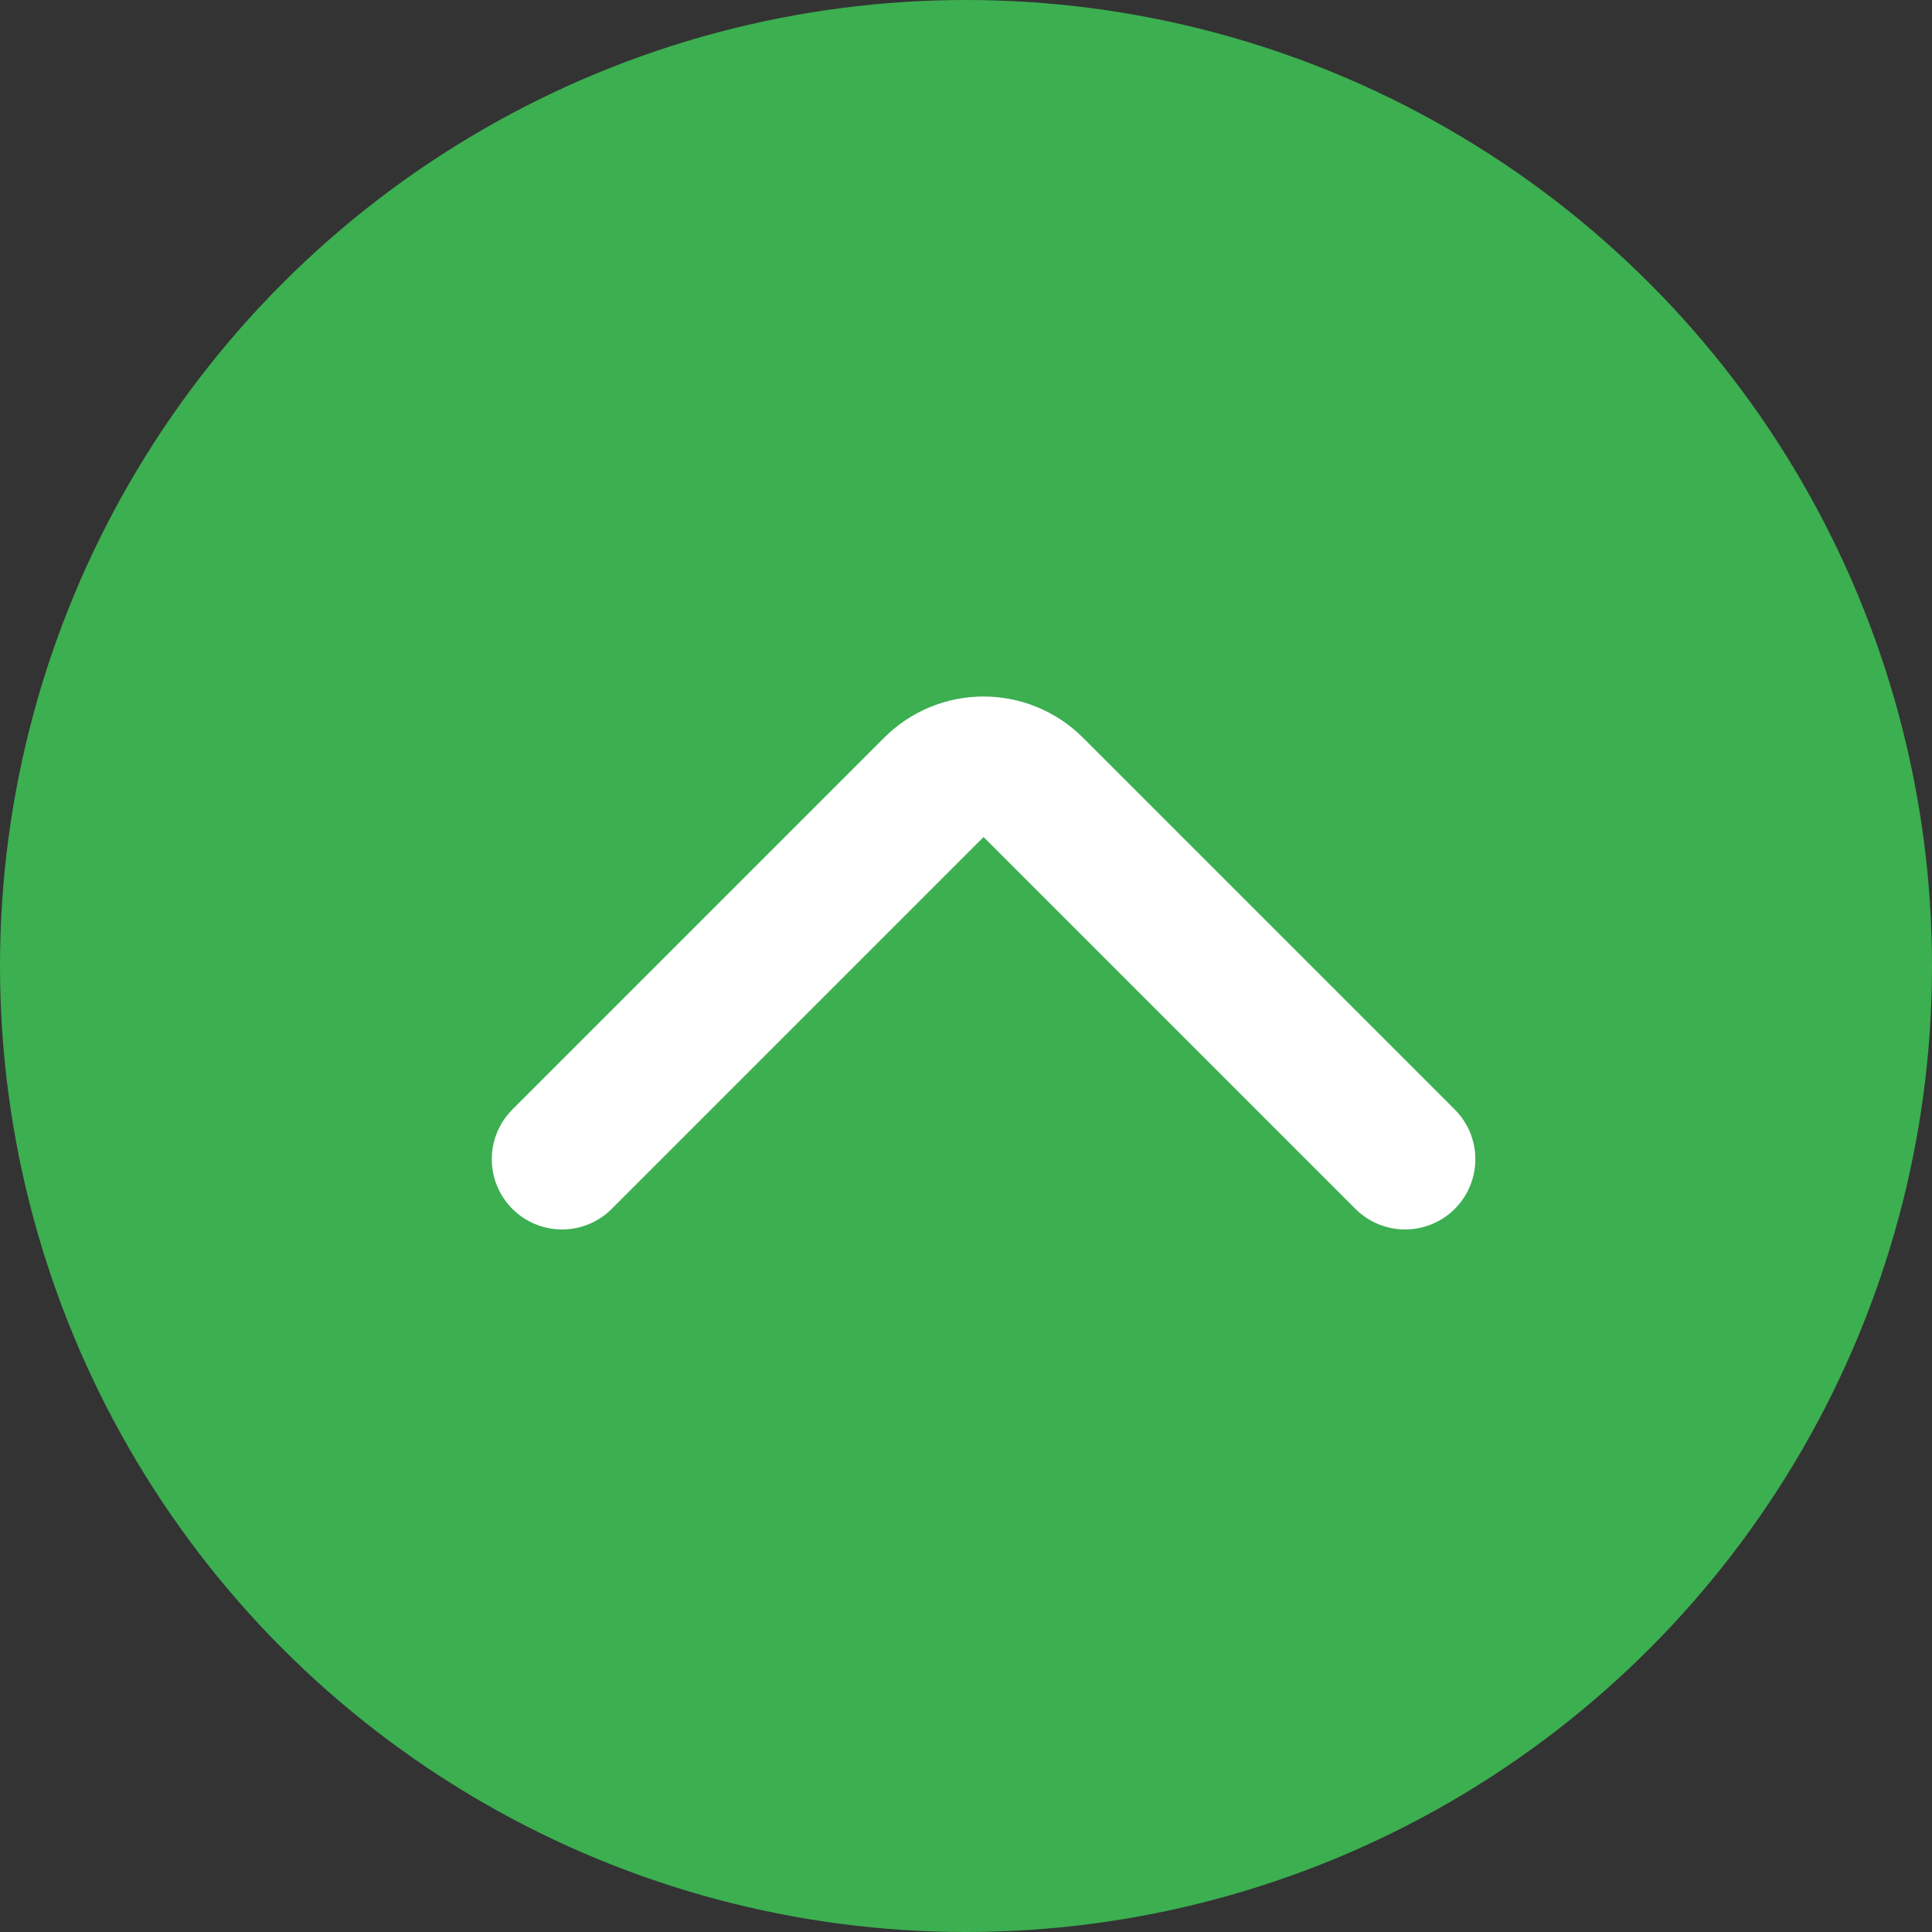
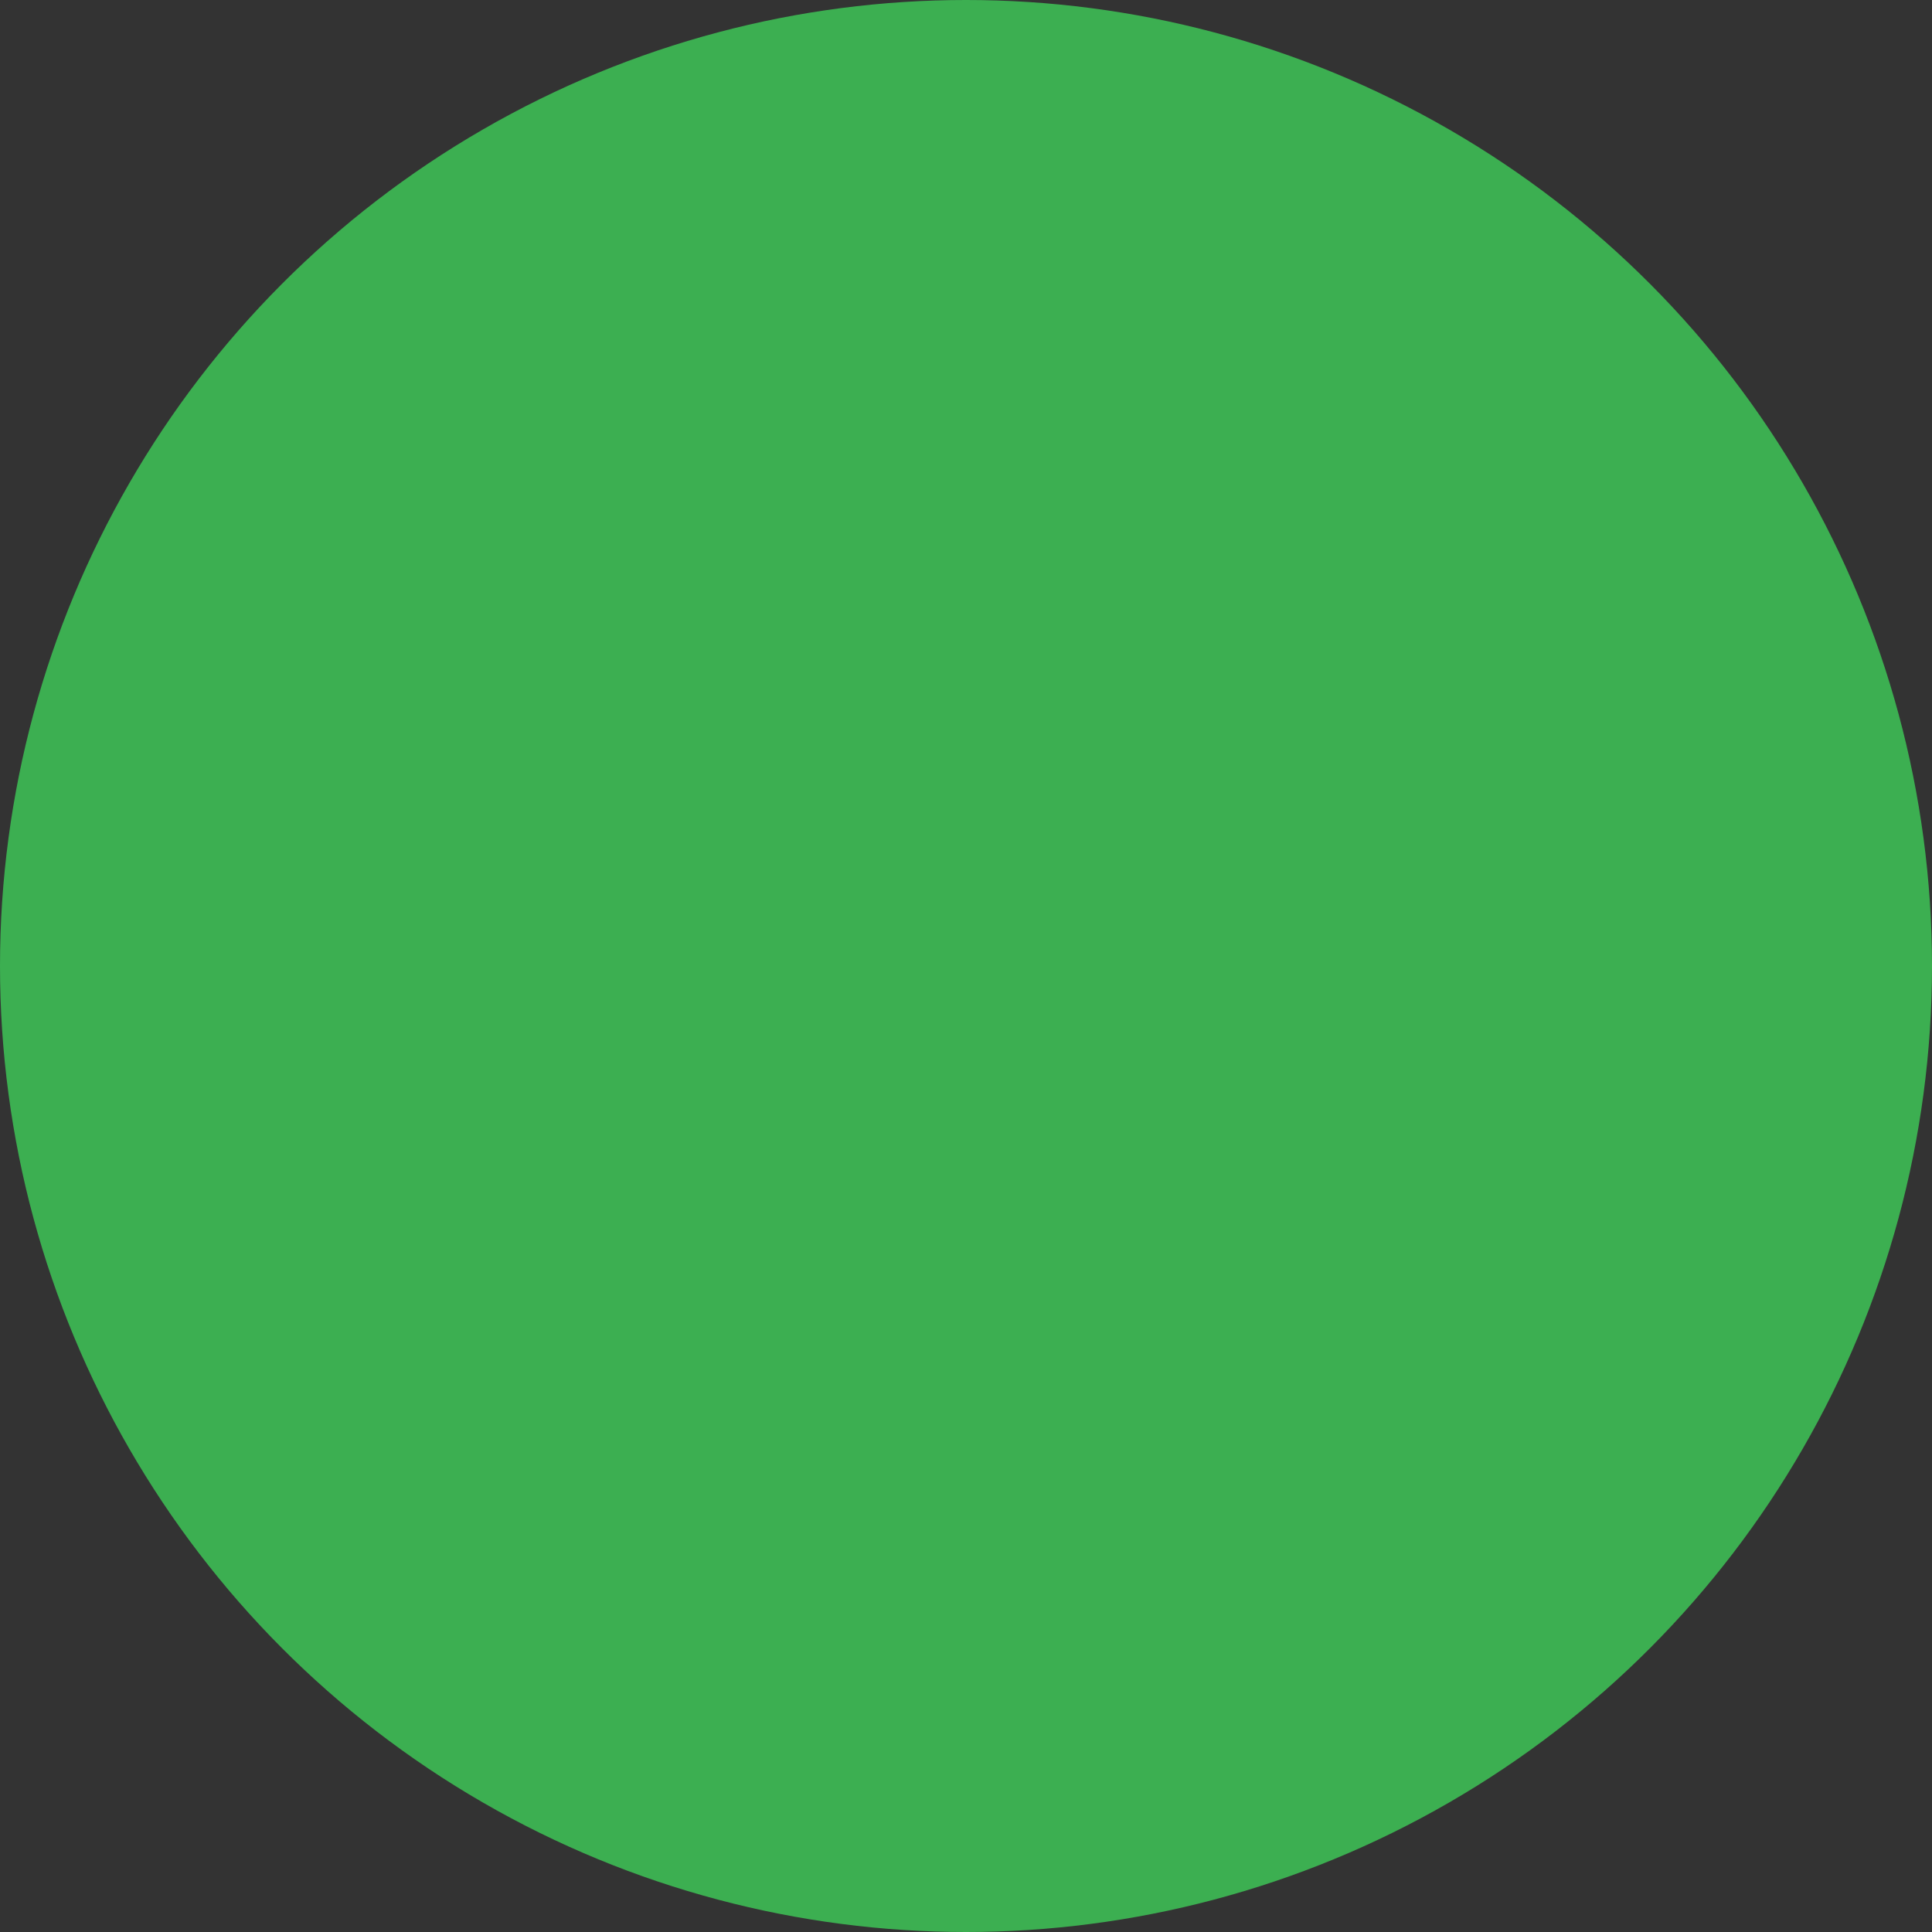
<svg xmlns="http://www.w3.org/2000/svg" width="55" height="55" viewBox="0 0 55 55" fill="none">
  <rect x="0" y="0" width="55" height="55" fill="#333333" stroke="none" />
  <circle cx="27.5" cy="27.5" r="27.5" fill="#3CAF51" />
-   <path d="M16 33L26.586 22.414C27.367 21.633 28.633 21.633 29.414 22.414L40 33" stroke="white" stroke-width="4" stroke-linecap="round" />
</svg>